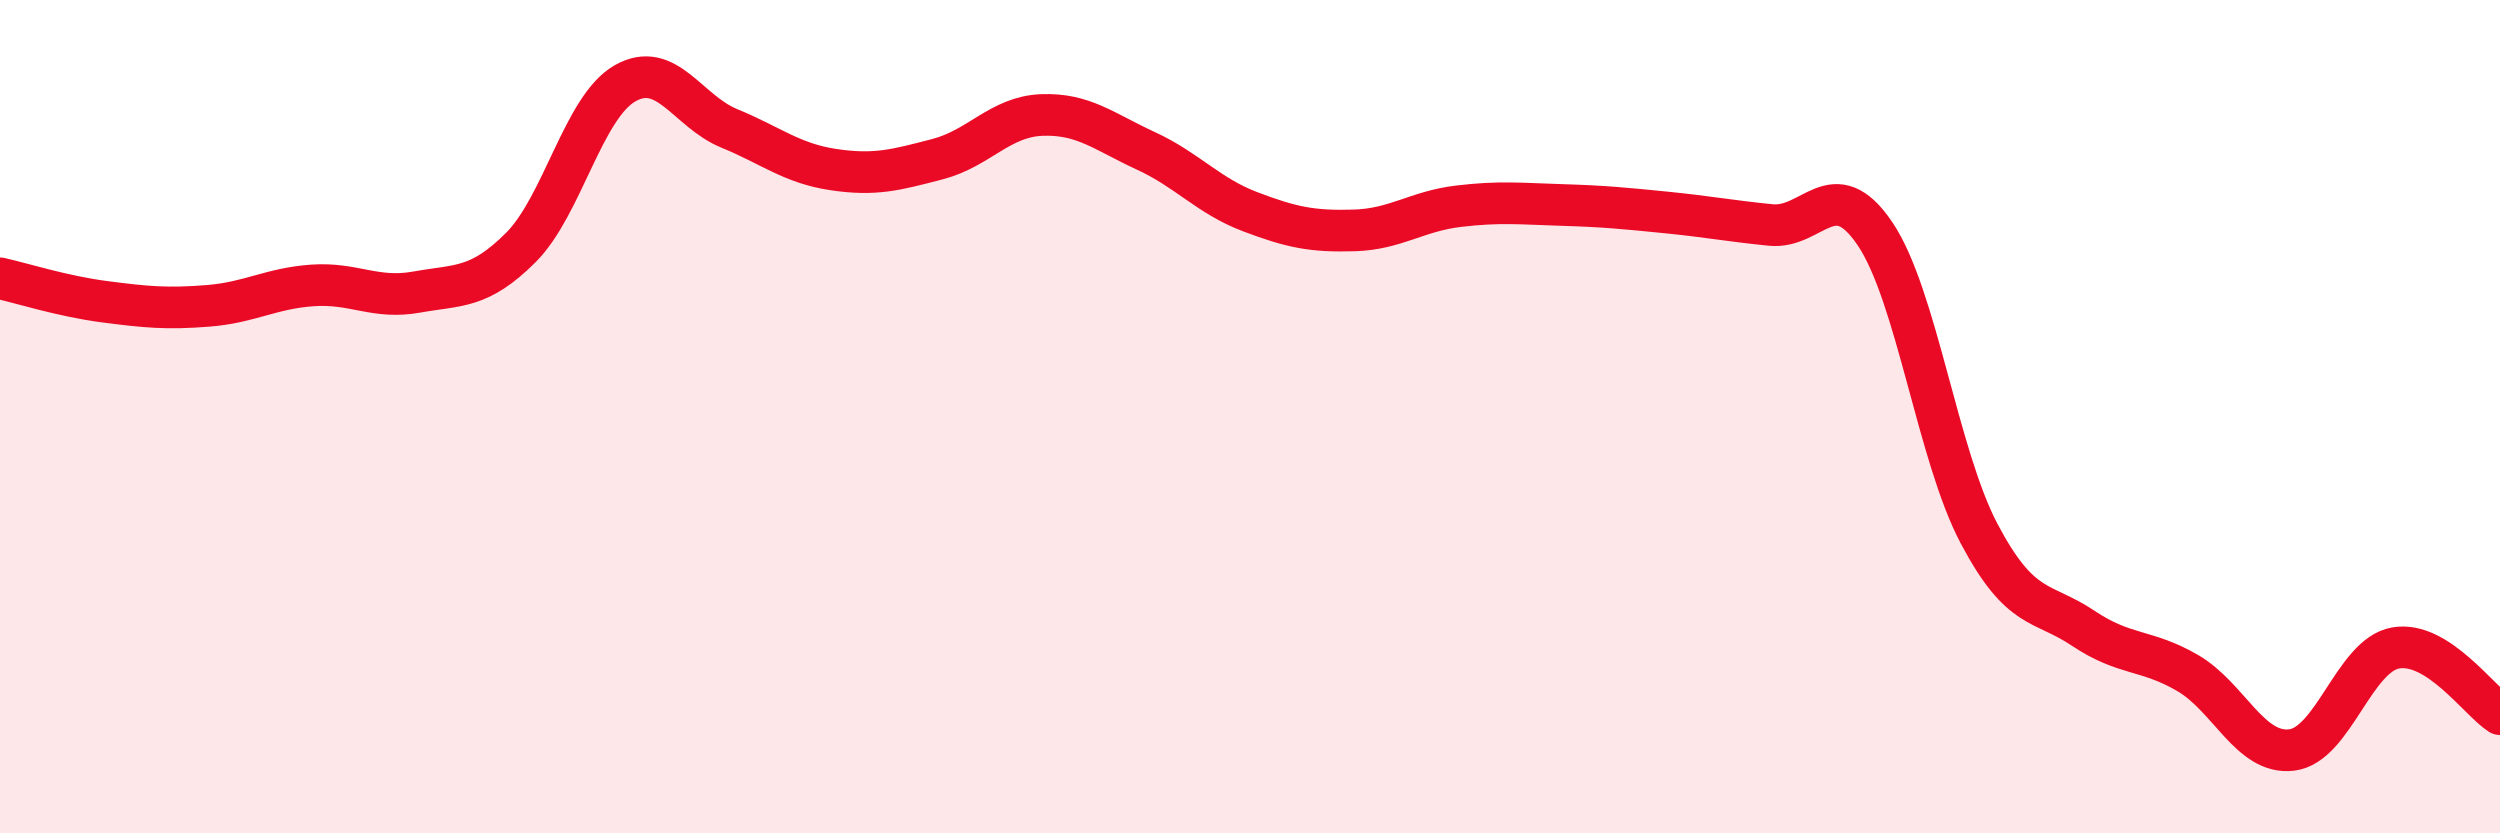
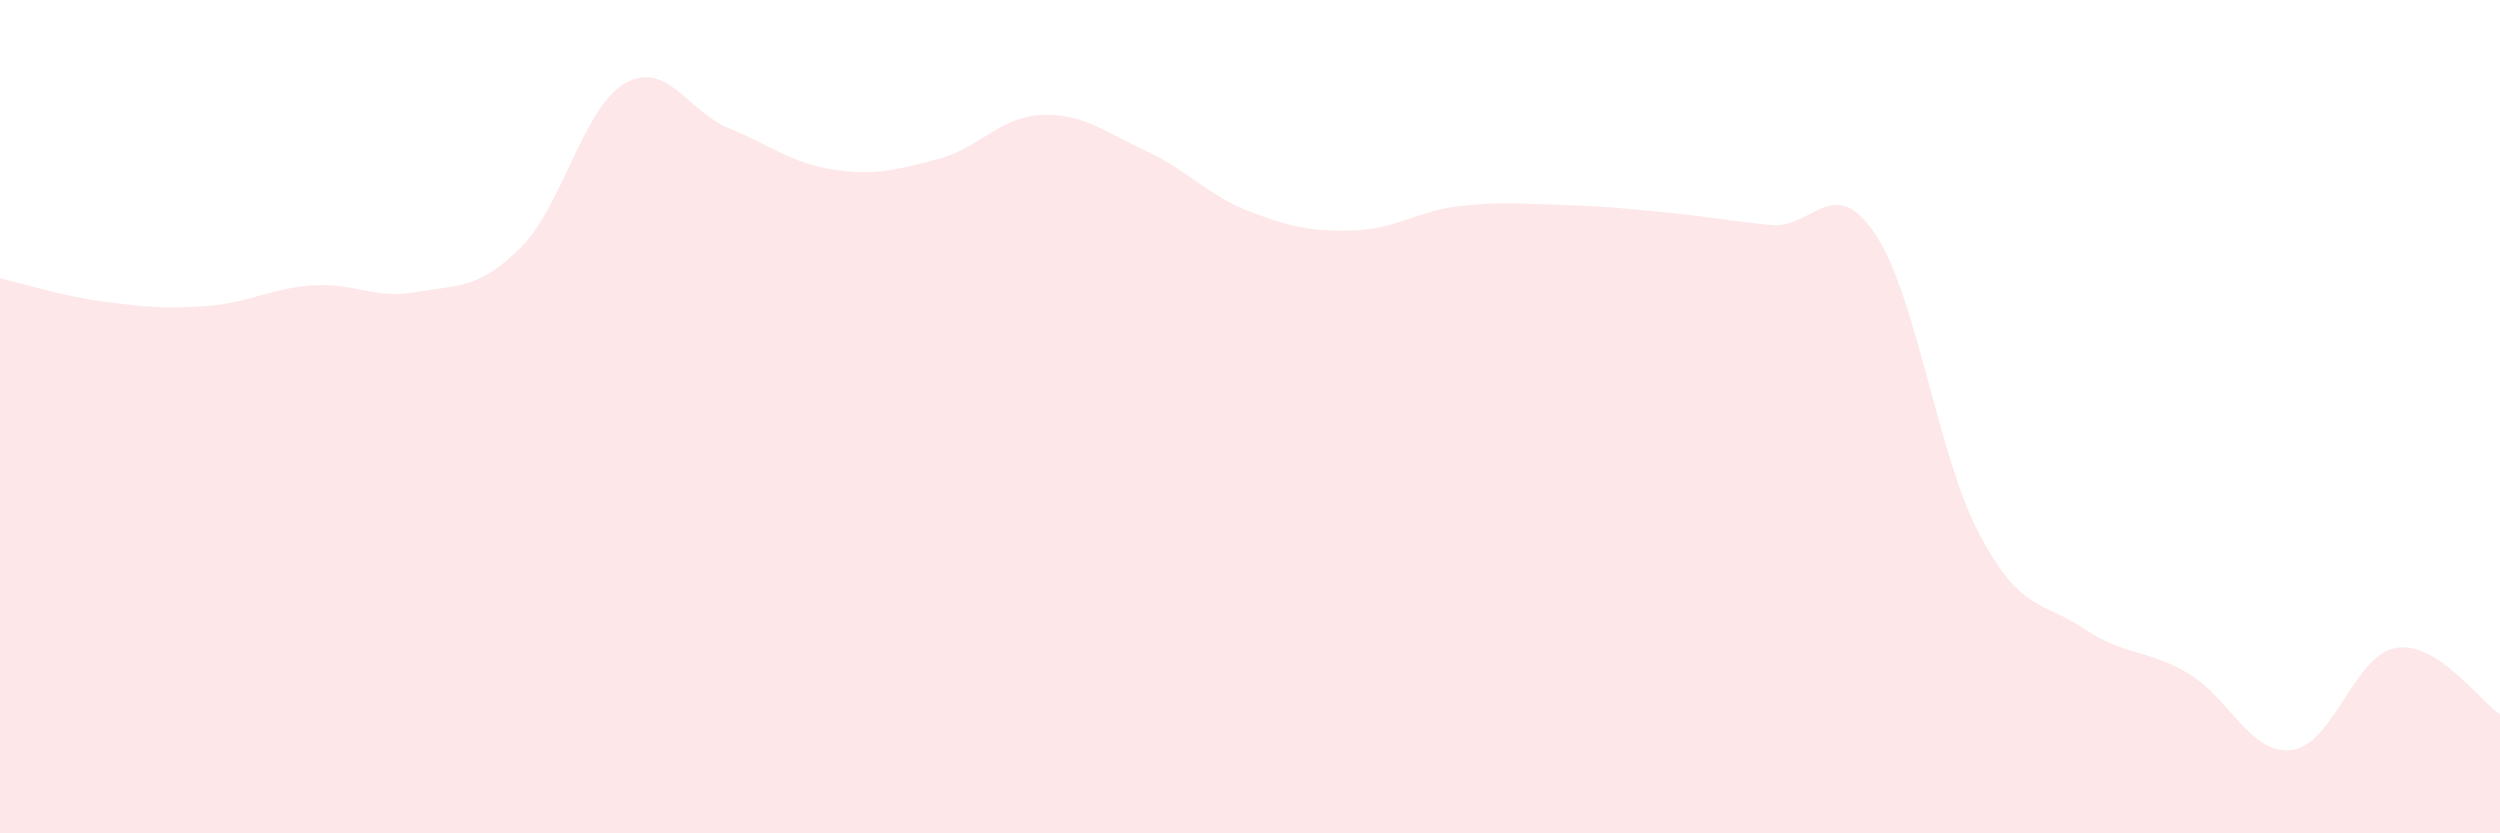
<svg xmlns="http://www.w3.org/2000/svg" width="60" height="20" viewBox="0 0 60 20">
  <path d="M 0,6.68 C 0.5,6.79 1.5,7.11 2.5,7.24 C 3.5,7.37 4,7.42 5,7.34 C 6,7.26 6.5,6.92 7.5,6.85 C 8.5,6.78 9,7.19 10,7.01 C 11,6.83 11.5,6.94 12.5,5.94 C 13.5,4.94 14,2.57 15,2 C 16,1.43 16.5,2.67 17.5,3.08 C 18.5,3.49 19,3.92 20,4.07 C 21,4.22 21.5,4.08 22.5,3.82 C 23.5,3.56 24,2.8 25,2.76 C 26,2.72 26.5,3.16 27.5,3.62 C 28.5,4.08 29,4.7 30,5.08 C 31,5.46 31.5,5.56 32.5,5.53 C 33.5,5.5 34,5.07 35,4.95 C 36,4.83 36.5,4.89 37.5,4.92 C 38.5,4.95 39,5 40,5.1 C 41,5.2 41.5,5.3 42.5,5.4 C 43.5,5.5 44,4.13 45,5.61 C 46,7.09 46.5,10.92 47.5,12.81 C 48.5,14.7 49,14.41 50,15.08 C 51,15.75 51.5,15.57 52.5,16.15 C 53.5,16.73 54,18.12 55,18 C 56,17.88 56.5,15.72 57.5,15.55 C 58.5,15.38 59.5,16.82 60,17.14L60 20L0 20Z" fill="#EB0A25" opacity="0.1" stroke-linecap="round" stroke-linejoin="round" />
-   <path d="M 0,6.68 C 0.5,6.79 1.5,7.11 2.5,7.24 C 3.5,7.37 4,7.42 5,7.34 C 6,7.26 6.5,6.92 7.5,6.85 C 8.5,6.78 9,7.19 10,7.01 C 11,6.83 11.5,6.94 12.5,5.94 C 13.5,4.94 14,2.57 15,2 C 16,1.43 16.5,2.67 17.5,3.08 C 18.5,3.49 19,3.92 20,4.07 C 21,4.22 21.5,4.08 22.5,3.82 C 23.5,3.56 24,2.8 25,2.76 C 26,2.72 26.5,3.16 27.5,3.62 C 28.5,4.08 29,4.7 30,5.08 C 31,5.46 31.5,5.56 32.5,5.53 C 33.5,5.5 34,5.07 35,4.95 C 36,4.83 36.5,4.89 37.5,4.92 C 38.5,4.95 39,5 40,5.1 C 41,5.2 41.5,5.3 42.5,5.4 C 43.5,5.5 44,4.13 45,5.61 C 46,7.09 46.5,10.92 47.5,12.81 C 48.5,14.7 49,14.41 50,15.08 C 51,15.75 51.5,15.57 52.5,16.15 C 53.5,16.73 54,18.12 55,18 C 56,17.88 56.5,15.72 57.5,15.55 C 58.5,15.38 59.5,16.82 60,17.14" stroke="#EB0A25" stroke-width="1" fill="none" stroke-linecap="round" stroke-linejoin="round" />
</svg>